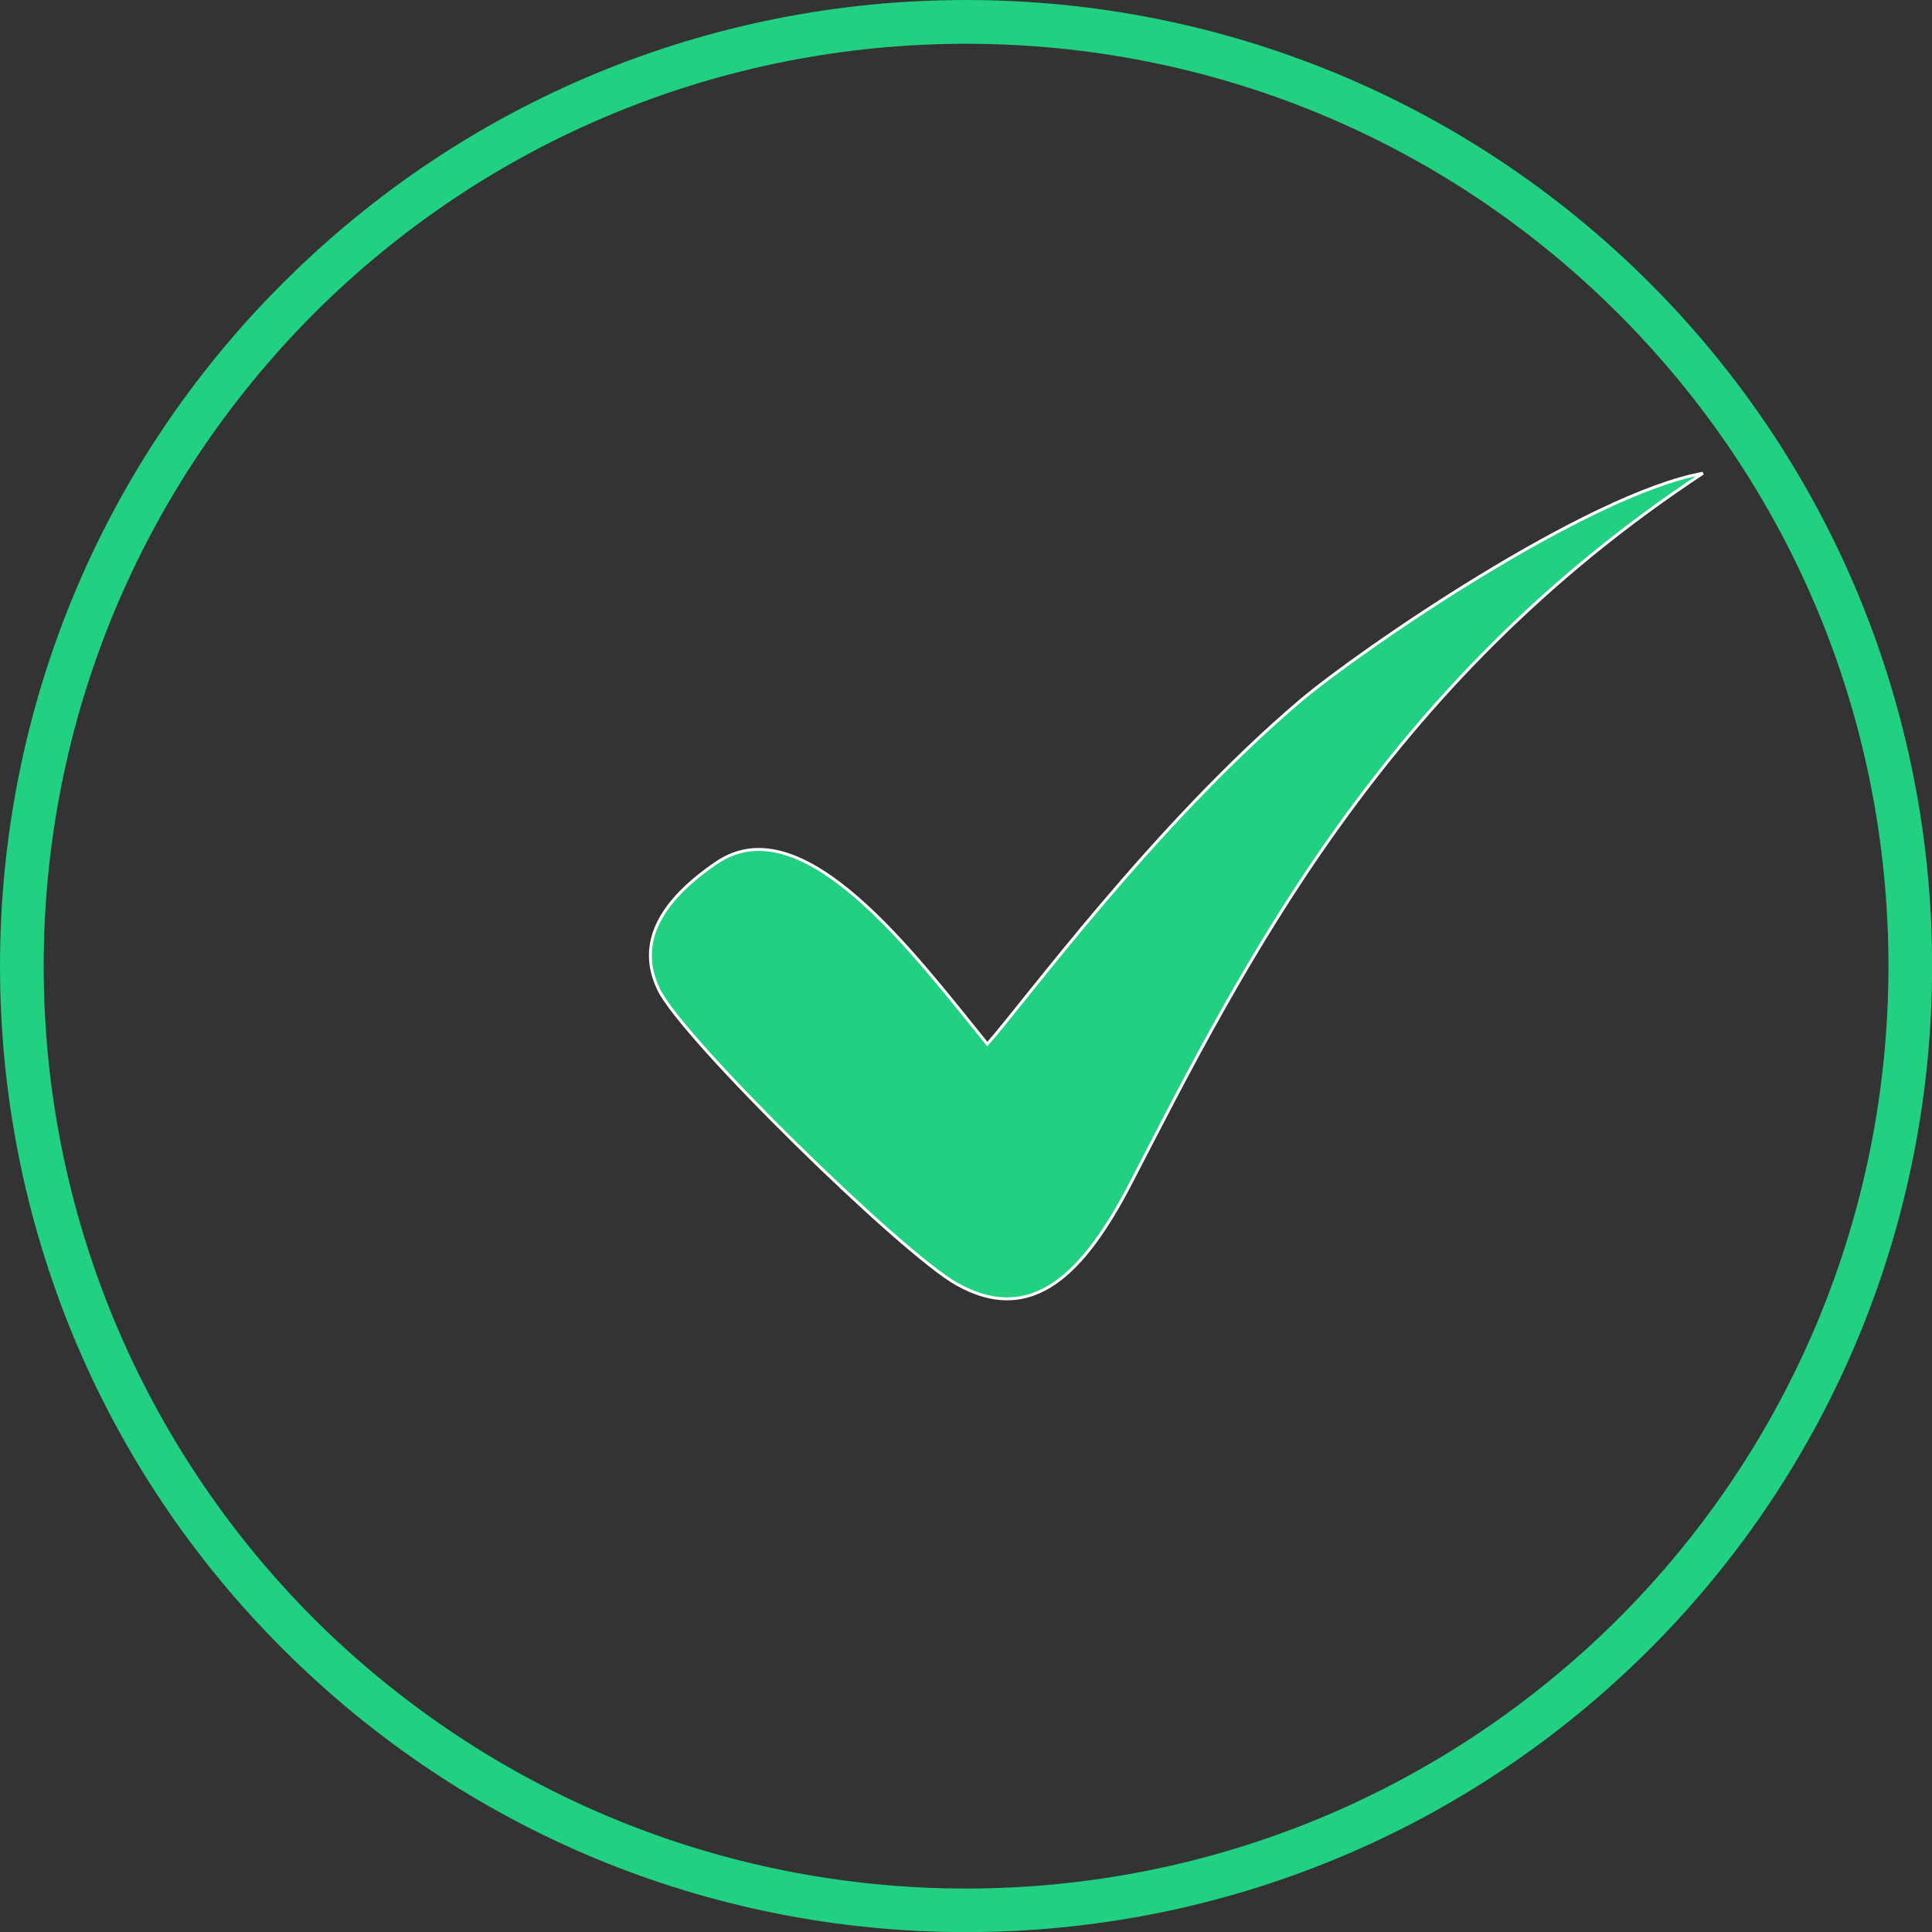
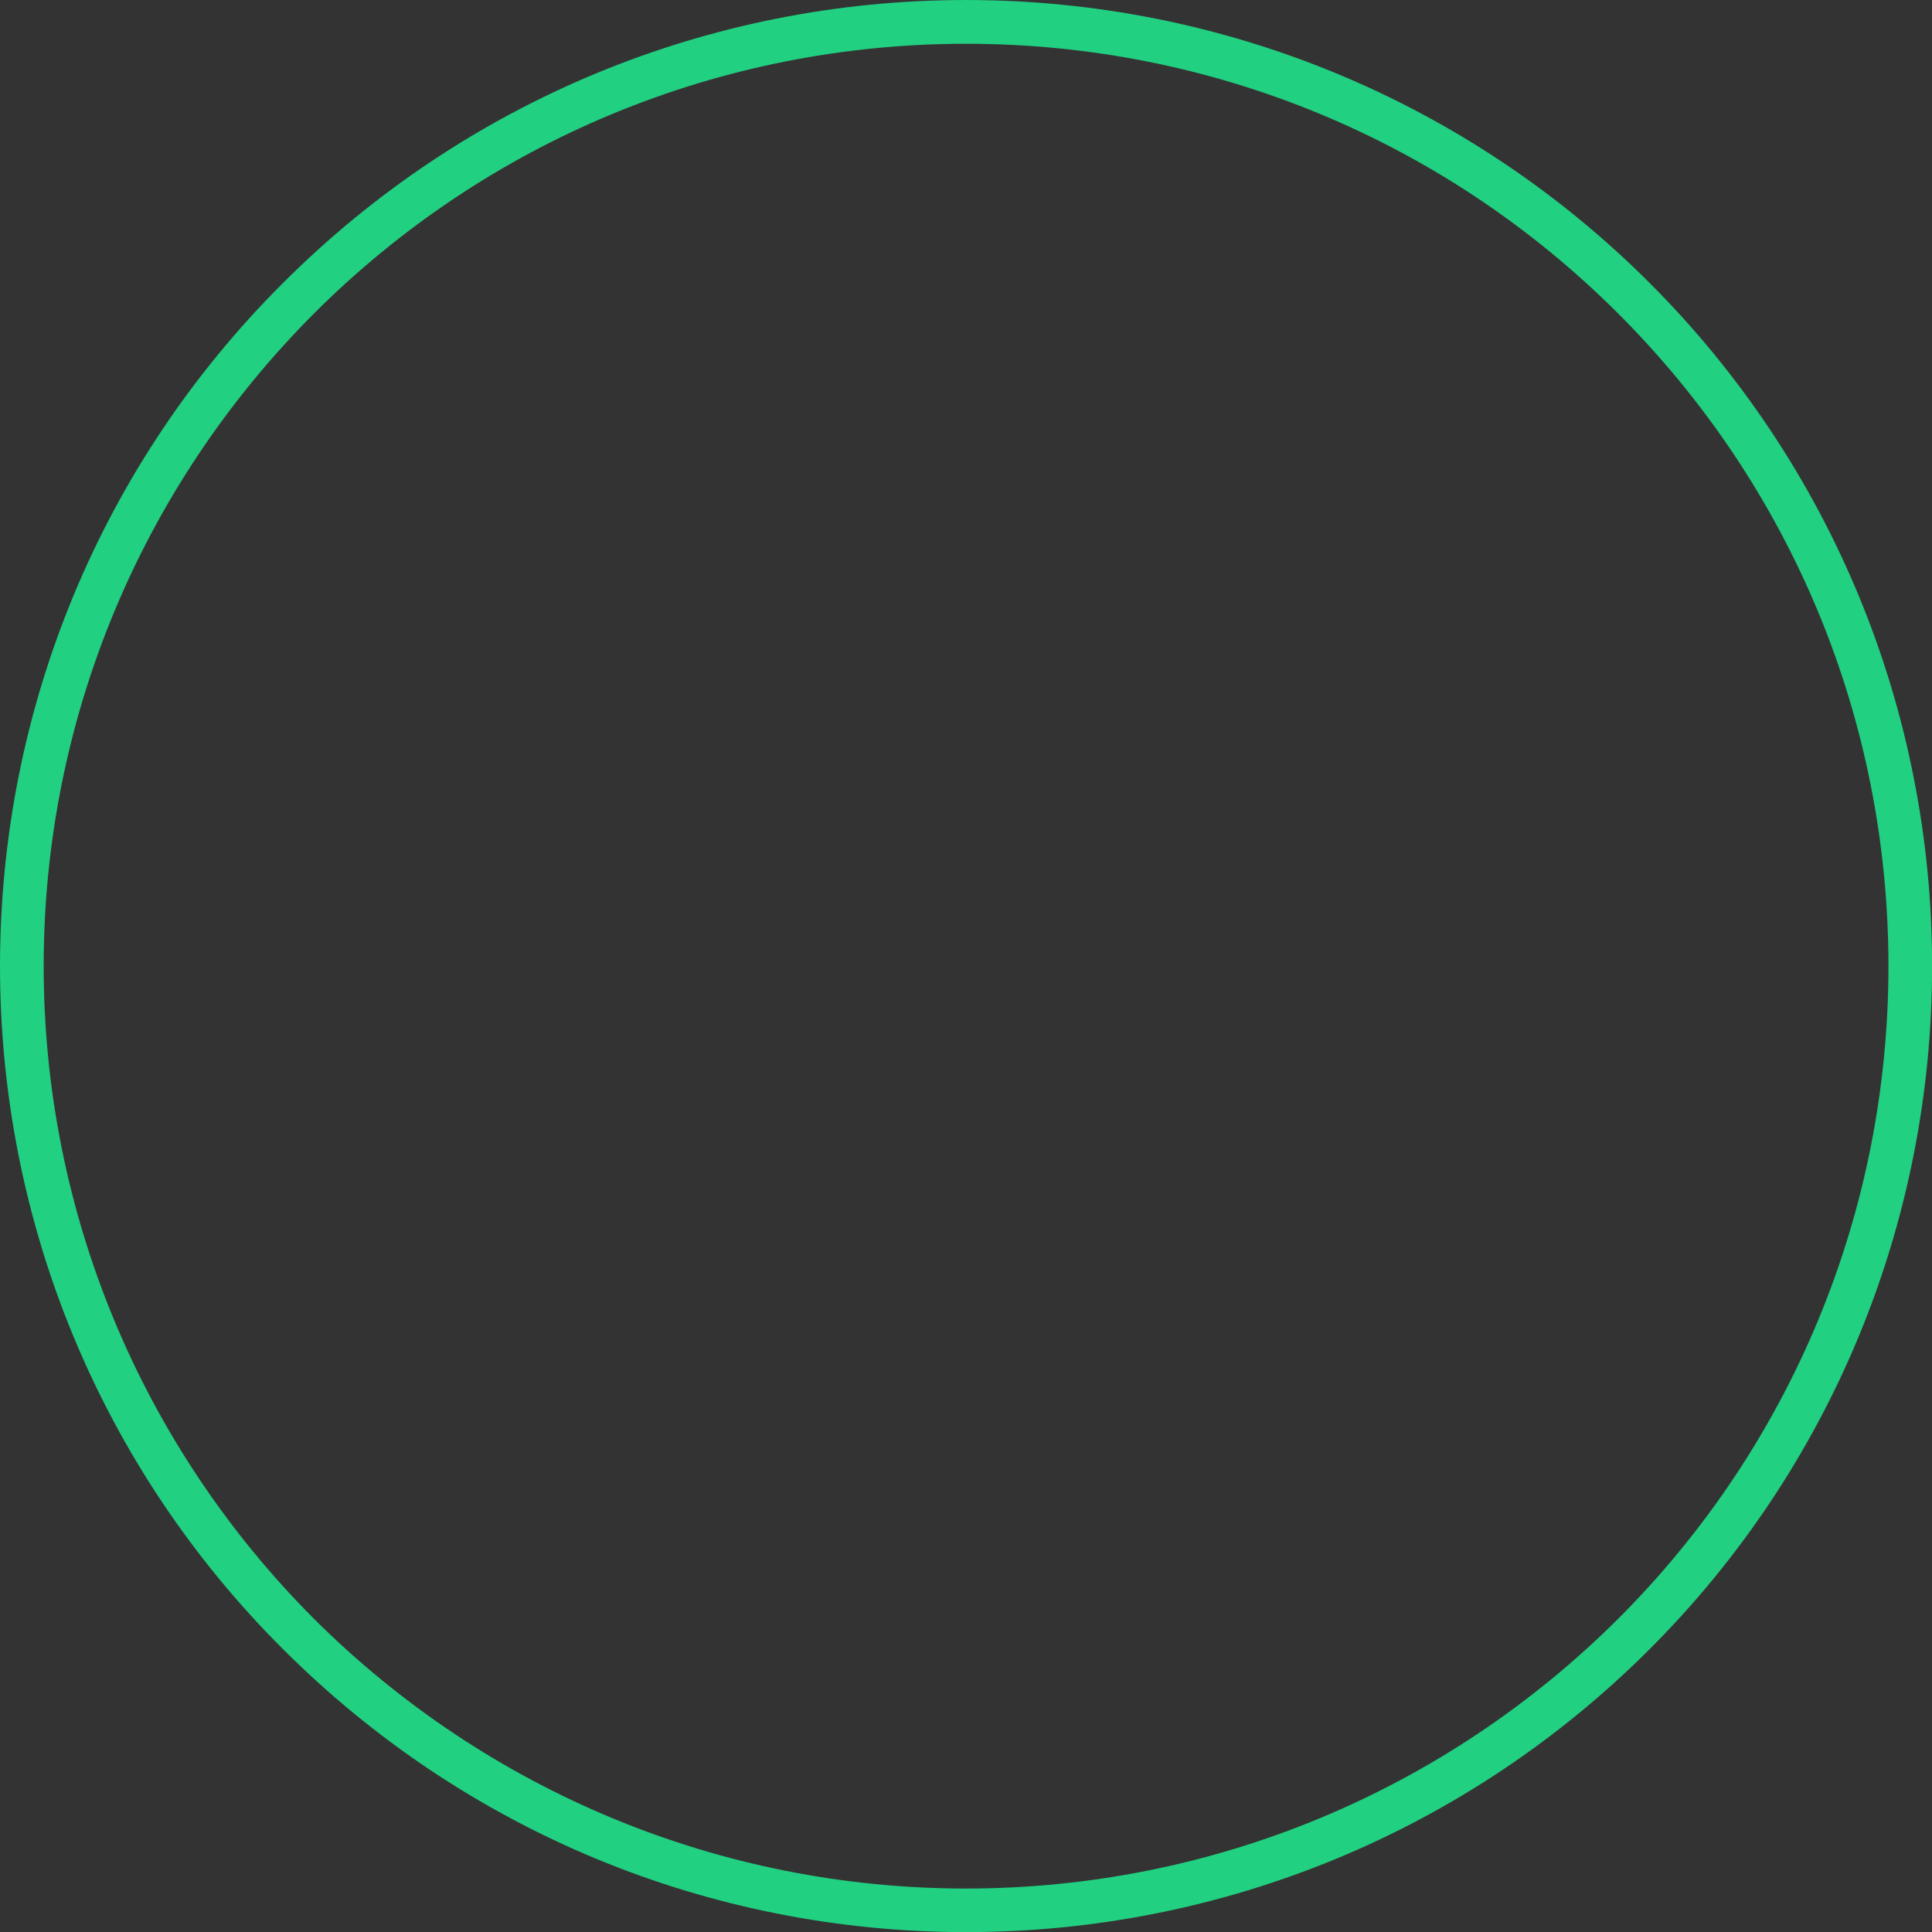
<svg xmlns="http://www.w3.org/2000/svg" id="eDtMaEc6gmP1" viewBox="0 0 810 810" shape-rendering="geometricPrecision" text-rendering="geometricPrecision" project-id="37049fa92cbc433ea452cffafb8c19c2" export-id="875fce2c447b4f59b4866fed170daff0" cached="false">
  <rect x="0" y="0" width="810" height="810" fill="#333333" stroke="none" />
  <g transform="matrix(1.227 0 0 1.227-65.152-91.254)">
-     <path d="M390.453,431.121c-25.043-30.895-63.008-81.973-92.457-61.988-18.766,12.719-27.672,27.246-19.785,43.418c8.281,16.961,82.793,89.859,101.758,100.543c25.836,14.527,43.617-3.648,59.754-34.938C477.688,404.859,525.344,308.359,634.957,236.082c-39.77,7.266-116.91,60.379-137.289,77.535-50.484,42.797-95.281,104.191-107.215,117.504Zm0,0" fill="#21d081" fill-rule="evenodd" stroke="#fff" />
    <path d="M383.191,74.375c87.82,0,171.406,34.512,233.59,96.695c61.988,61.988,96.5,145.57,96.5,233.395s-34.512,171.406-96.5,233.395c-62.184,62.184-145.77,96.695-233.59,96.695-87.824,0-171.207-34.512-233.395-96.695-62.188-61.988-96.695-145.57-96.695-233.395s34.508-171.406,96.695-233.395C211.984,108.887,295.367,74.375,383.191,74.375ZM606.102,181.59c-59.359-59.359-138.934-92.262-222.91-92.262-83.781,0-163.551,32.902-222.91,92.262-59.16,59.359-92.258,138.898-92.258,222.906c0,83.781,33.098,163.551,92.258,222.91c59.359,59.164,139.098,92.262,222.91,92.262c83.977,0,163.551-33.098,222.91-92.262c59.355-59.359,92.258-139.098,92.258-222.91c0-84.008-32.902-163.547-92.258-222.906Zm0,0" fill="#21d081" fill-rule="evenodd" />
  </g>
</svg>